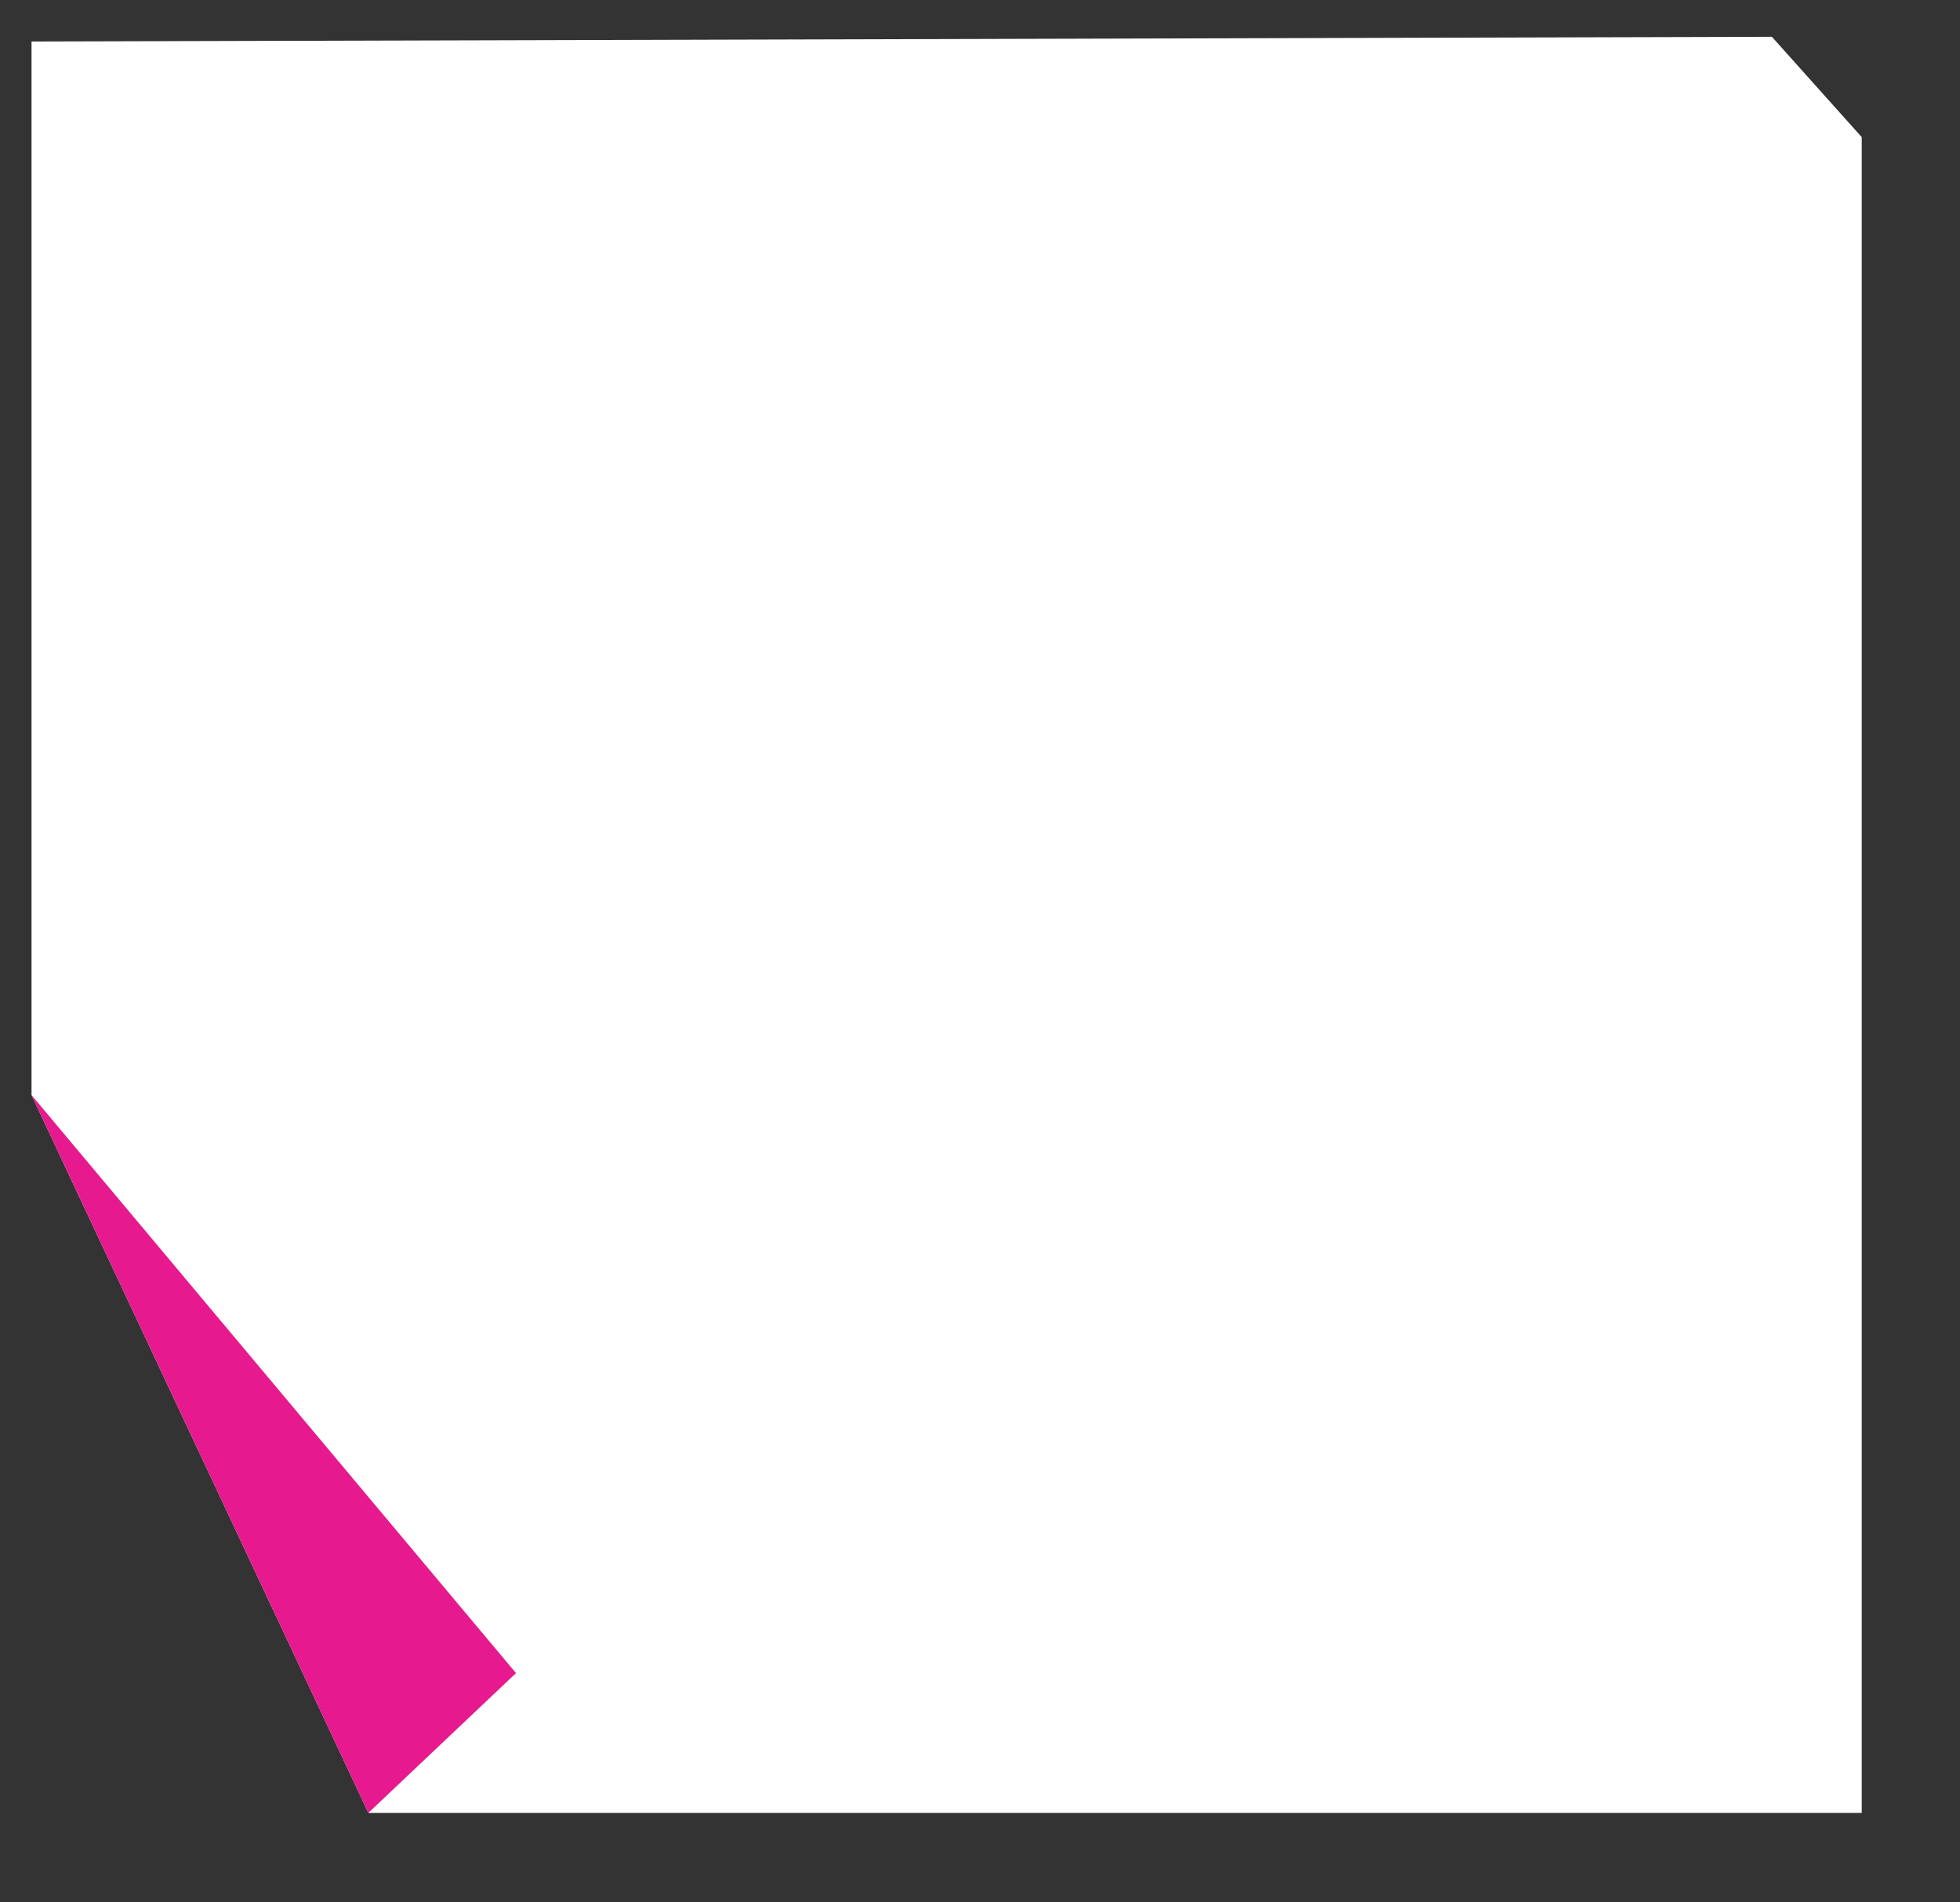
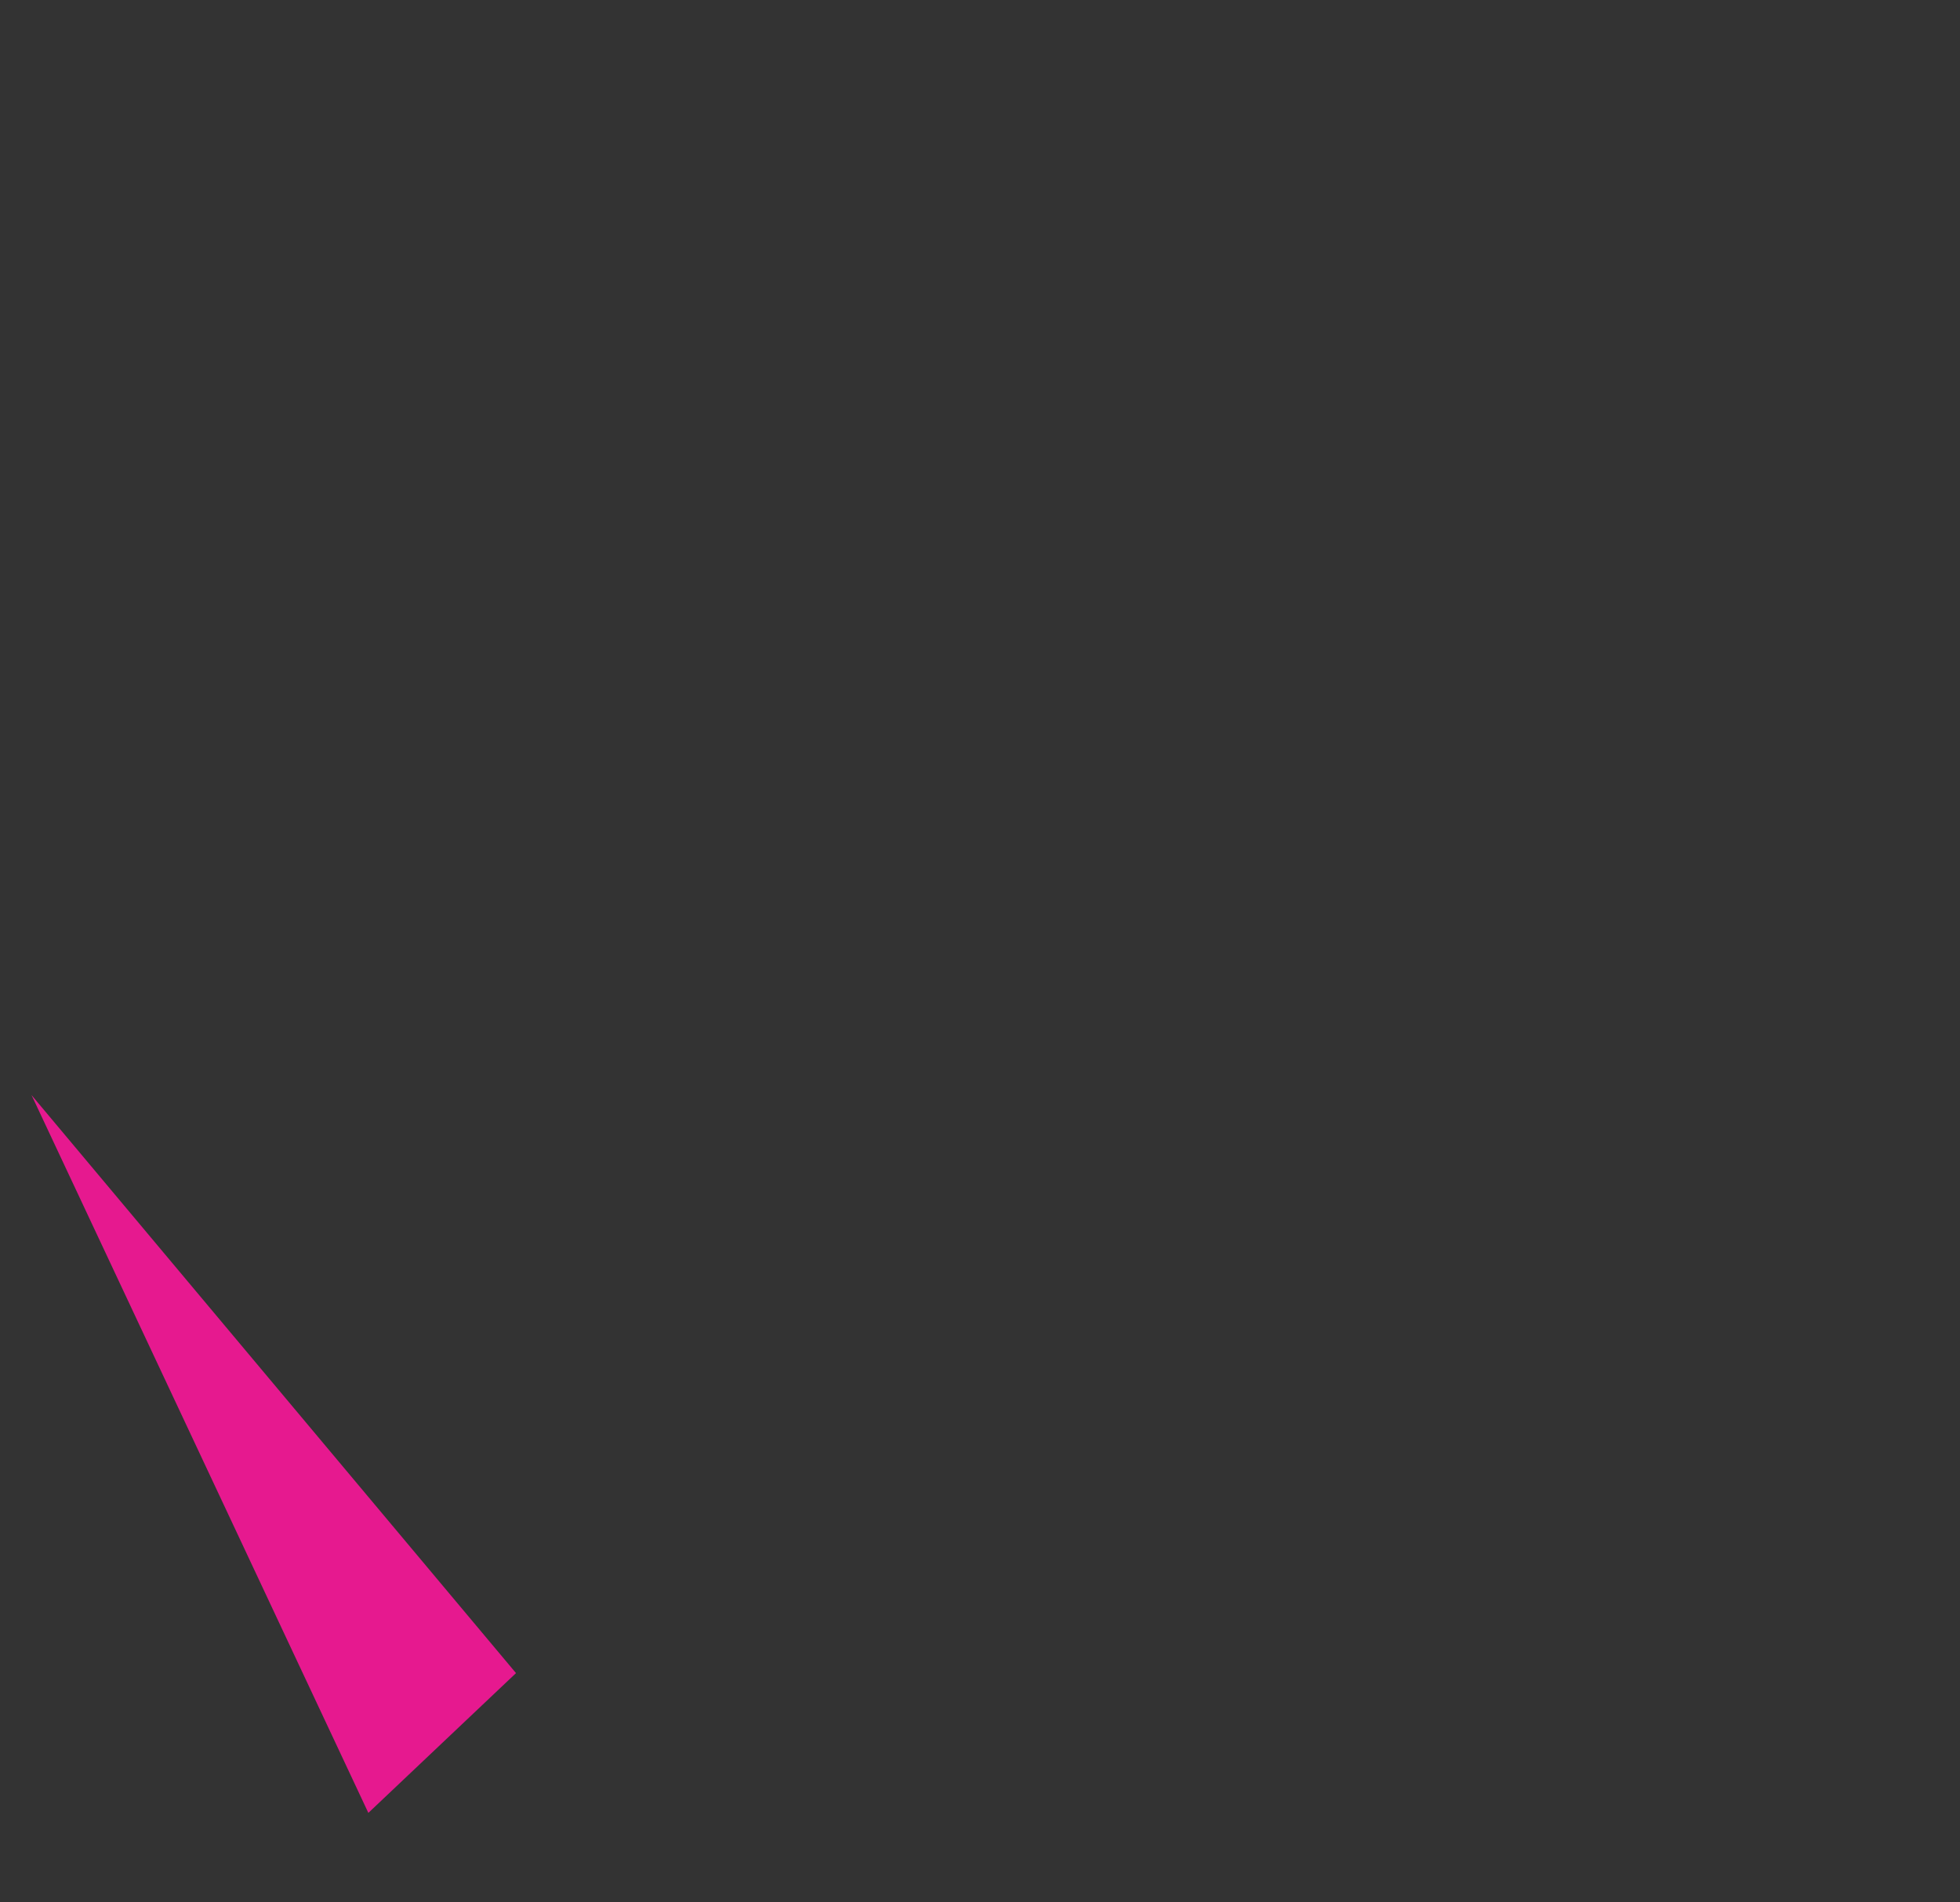
<svg xmlns="http://www.w3.org/2000/svg" id="Слой_1" x="0px" y="0px" viewBox="0 0 373 362" style="enable-background:new 0 0 373 362;" xml:space="preserve">
  <rect x="0" y="0" width="373" height="362" fill="#333333" stroke="none" />
  <style type="text/css"> .st0{fill:#FFFFFF;} .st1{fill:#E6198F;} </style>
  <g>
-     <path class="st0" d="M70.1,345h284.2V26.1L337.2,7L6,7.9v200.5L70.1,345z" />
-   </g>
+     </g>
  <path class="st1" d="M70.1,345l28.1-26.6L6,208.4L70.1,345z" />
</svg>